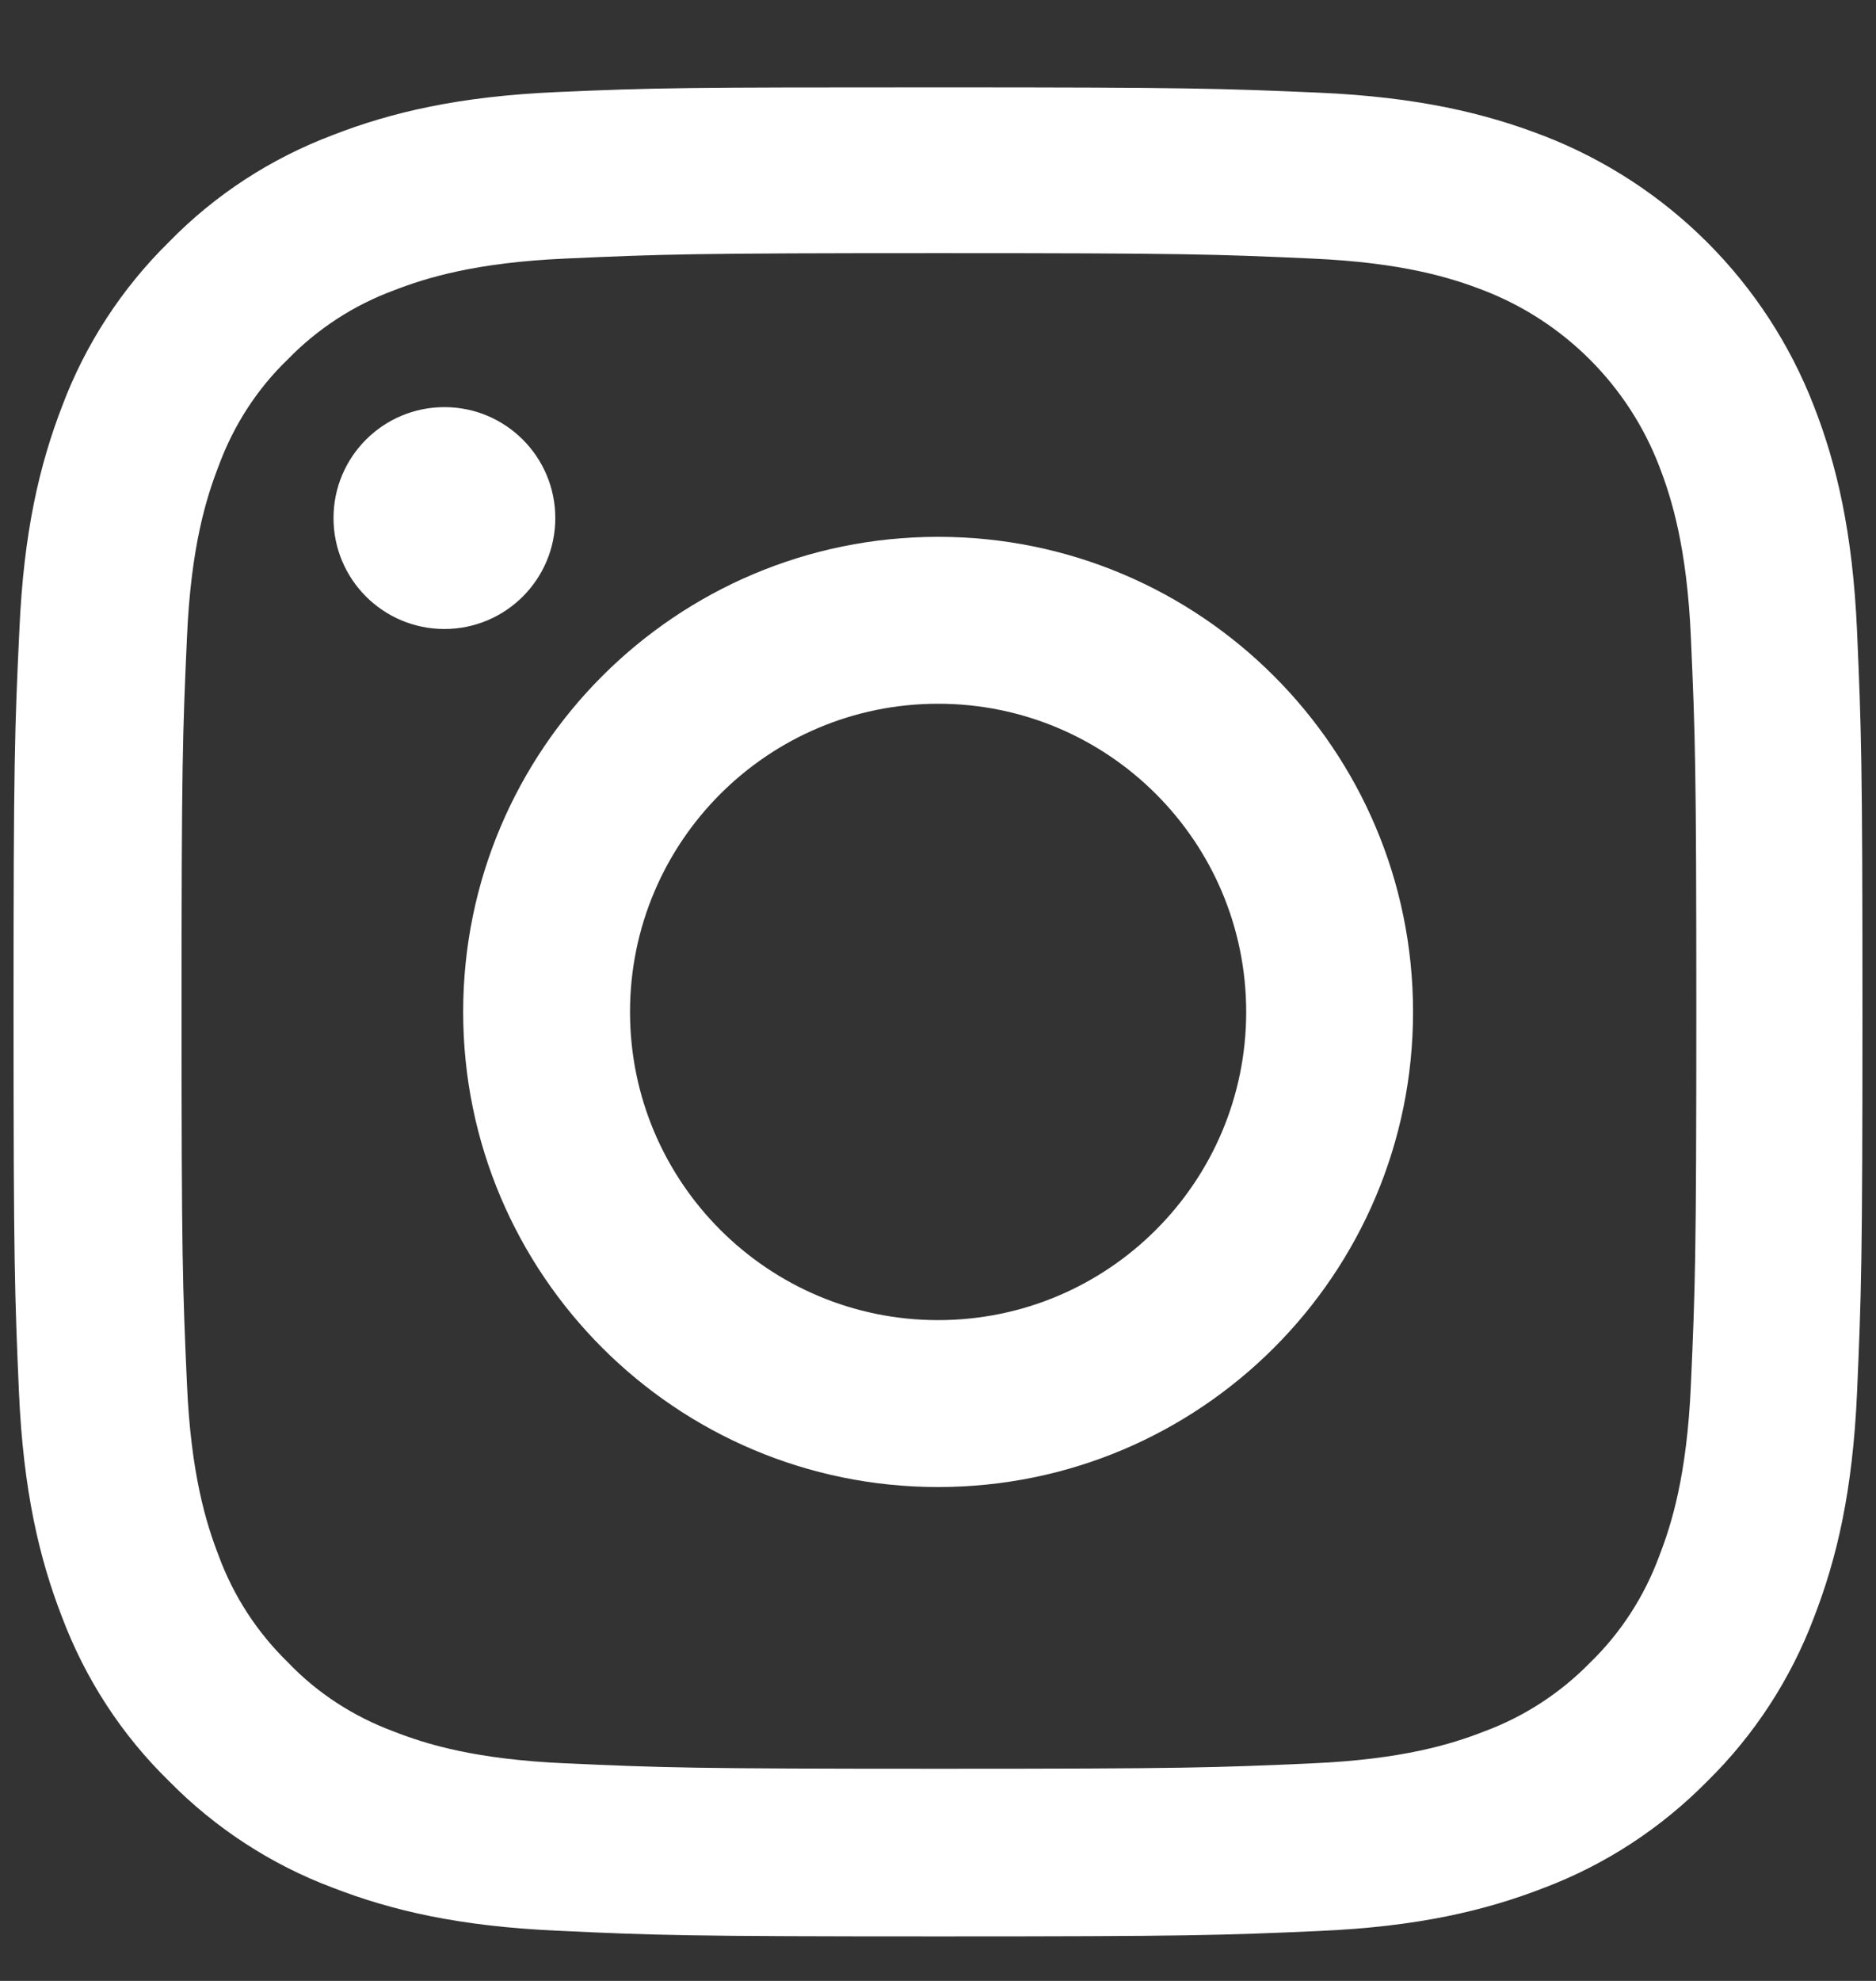
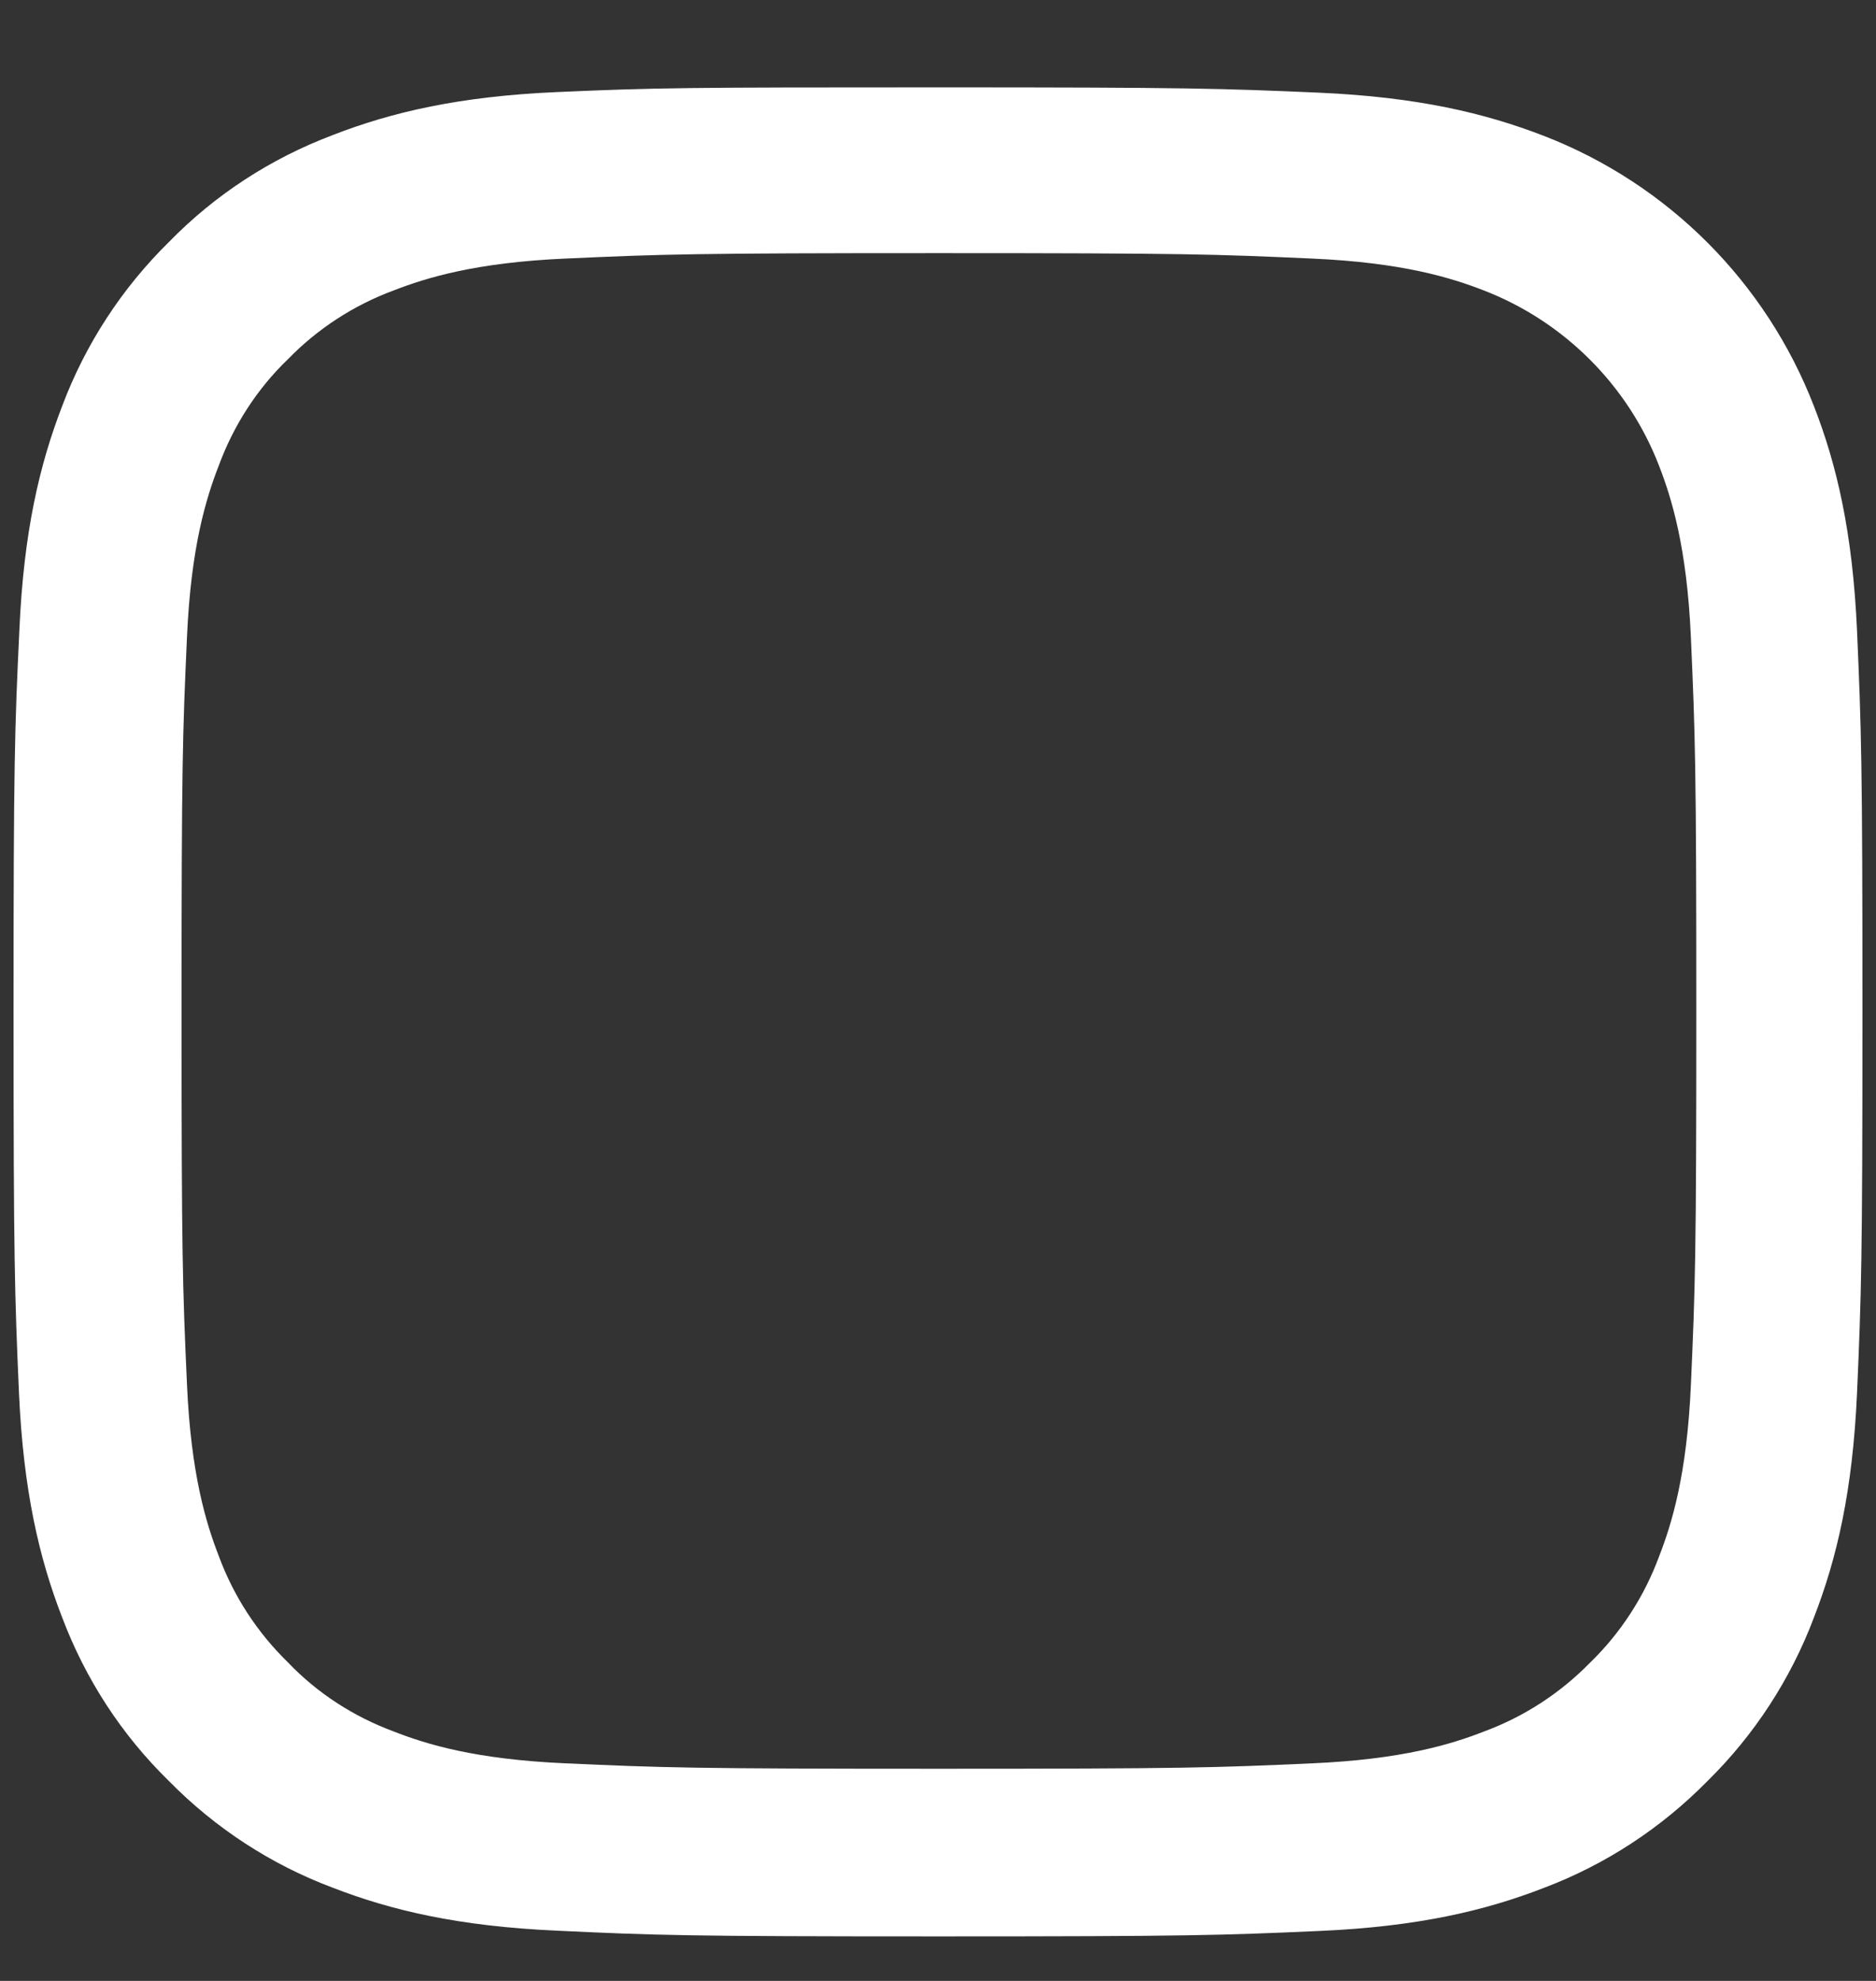
<svg xmlns="http://www.w3.org/2000/svg" width="18" height="19" viewBox="0 0 18 19" fill="none">
  <rect x="0" y="0" width="18" height="19" fill="#333333" stroke="none" />
  <path d="M5.346 0.883C4.403 0.924 3.755 1.077 3.194 1.295C2.598 1.52 2.064 1.867 1.621 2.321C1.17 2.764 0.82 3.301 0.598 3.891C0.38 4.455 0.227 5.1 0.186 6.042C0.141 6.992 0.13 7.293 0.13 9.702C0.13 12.11 0.141 12.412 0.182 13.358C0.224 14.3 0.377 14.948 0.595 15.51C0.82 16.106 1.167 16.64 1.621 17.083C2.064 17.534 2.601 17.884 3.19 18.105C3.755 18.324 4.4 18.476 5.342 18.518C6.292 18.563 6.593 18.573 9.002 18.573C11.41 18.573 11.712 18.563 12.658 18.521C13.6 18.48 14.248 18.327 14.81 18.109C15.406 17.884 15.939 17.534 16.383 17.083C16.834 16.64 17.183 16.102 17.405 15.513C17.624 14.948 17.776 14.304 17.818 13.361C17.859 12.415 17.87 12.114 17.87 9.705C17.87 7.297 17.859 6.995 17.818 6.049C17.776 5.107 17.624 4.459 17.405 3.897C16.944 2.705 16.002 1.763 14.81 1.302C14.245 1.084 13.6 0.931 12.658 0.889C11.712 0.848 11.41 0.838 9.002 0.838C6.593 0.838 6.292 0.841 5.346 0.883ZM12.588 2.48C13.455 2.518 13.923 2.664 14.235 2.785C15.007 3.083 15.621 3.696 15.919 4.469C16.04 4.781 16.186 5.252 16.224 6.115C16.265 7.051 16.276 7.332 16.276 9.698C16.276 12.065 16.265 12.349 16.224 13.282C16.186 14.148 16.04 14.616 15.919 14.928C15.777 15.312 15.551 15.662 15.257 15.947C14.969 16.241 14.623 16.466 14.238 16.608C13.926 16.73 13.455 16.875 12.592 16.913C11.656 16.955 11.376 16.965 9.009 16.965C6.642 16.965 6.358 16.955 5.426 16.913C4.559 16.875 4.091 16.73 3.779 16.608C3.395 16.466 3.045 16.241 2.761 15.943C2.466 15.655 2.241 15.309 2.099 14.924C1.978 14.612 1.832 14.141 1.794 13.278C1.752 12.342 1.742 12.062 1.742 9.695C1.742 7.325 1.752 7.044 1.794 6.112C1.832 5.245 1.978 4.778 2.099 4.466C2.241 4.081 2.466 3.731 2.761 3.447C3.048 3.152 3.395 2.927 3.779 2.785C4.091 2.664 4.563 2.518 5.426 2.48C6.361 2.438 6.642 2.428 9.009 2.428C11.376 2.428 11.653 2.438 12.588 2.48Z" fill="white" />
-   <path d="M4.444 9.706C4.444 12.222 6.485 14.263 9.001 14.263C11.517 14.263 13.558 12.222 13.558 9.706C13.558 7.19 11.517 5.149 9.001 5.149C6.485 5.149 4.444 7.19 4.444 9.706ZM11.957 9.706C11.957 11.338 10.633 12.662 9.001 12.662C7.369 12.662 6.045 11.338 6.045 9.706C6.045 8.074 7.369 6.75 9.001 6.75C10.633 6.75 11.957 8.073 11.957 9.706Z" fill="white" />
-   <path d="M4.264 3.905C4.852 3.905 5.328 4.382 5.328 4.969C5.328 5.557 4.852 6.033 4.264 6.033C3.676 6.033 3.2 5.557 3.2 4.969C3.2 4.382 3.676 3.905 4.264 3.905Z" fill="white" />
</svg>